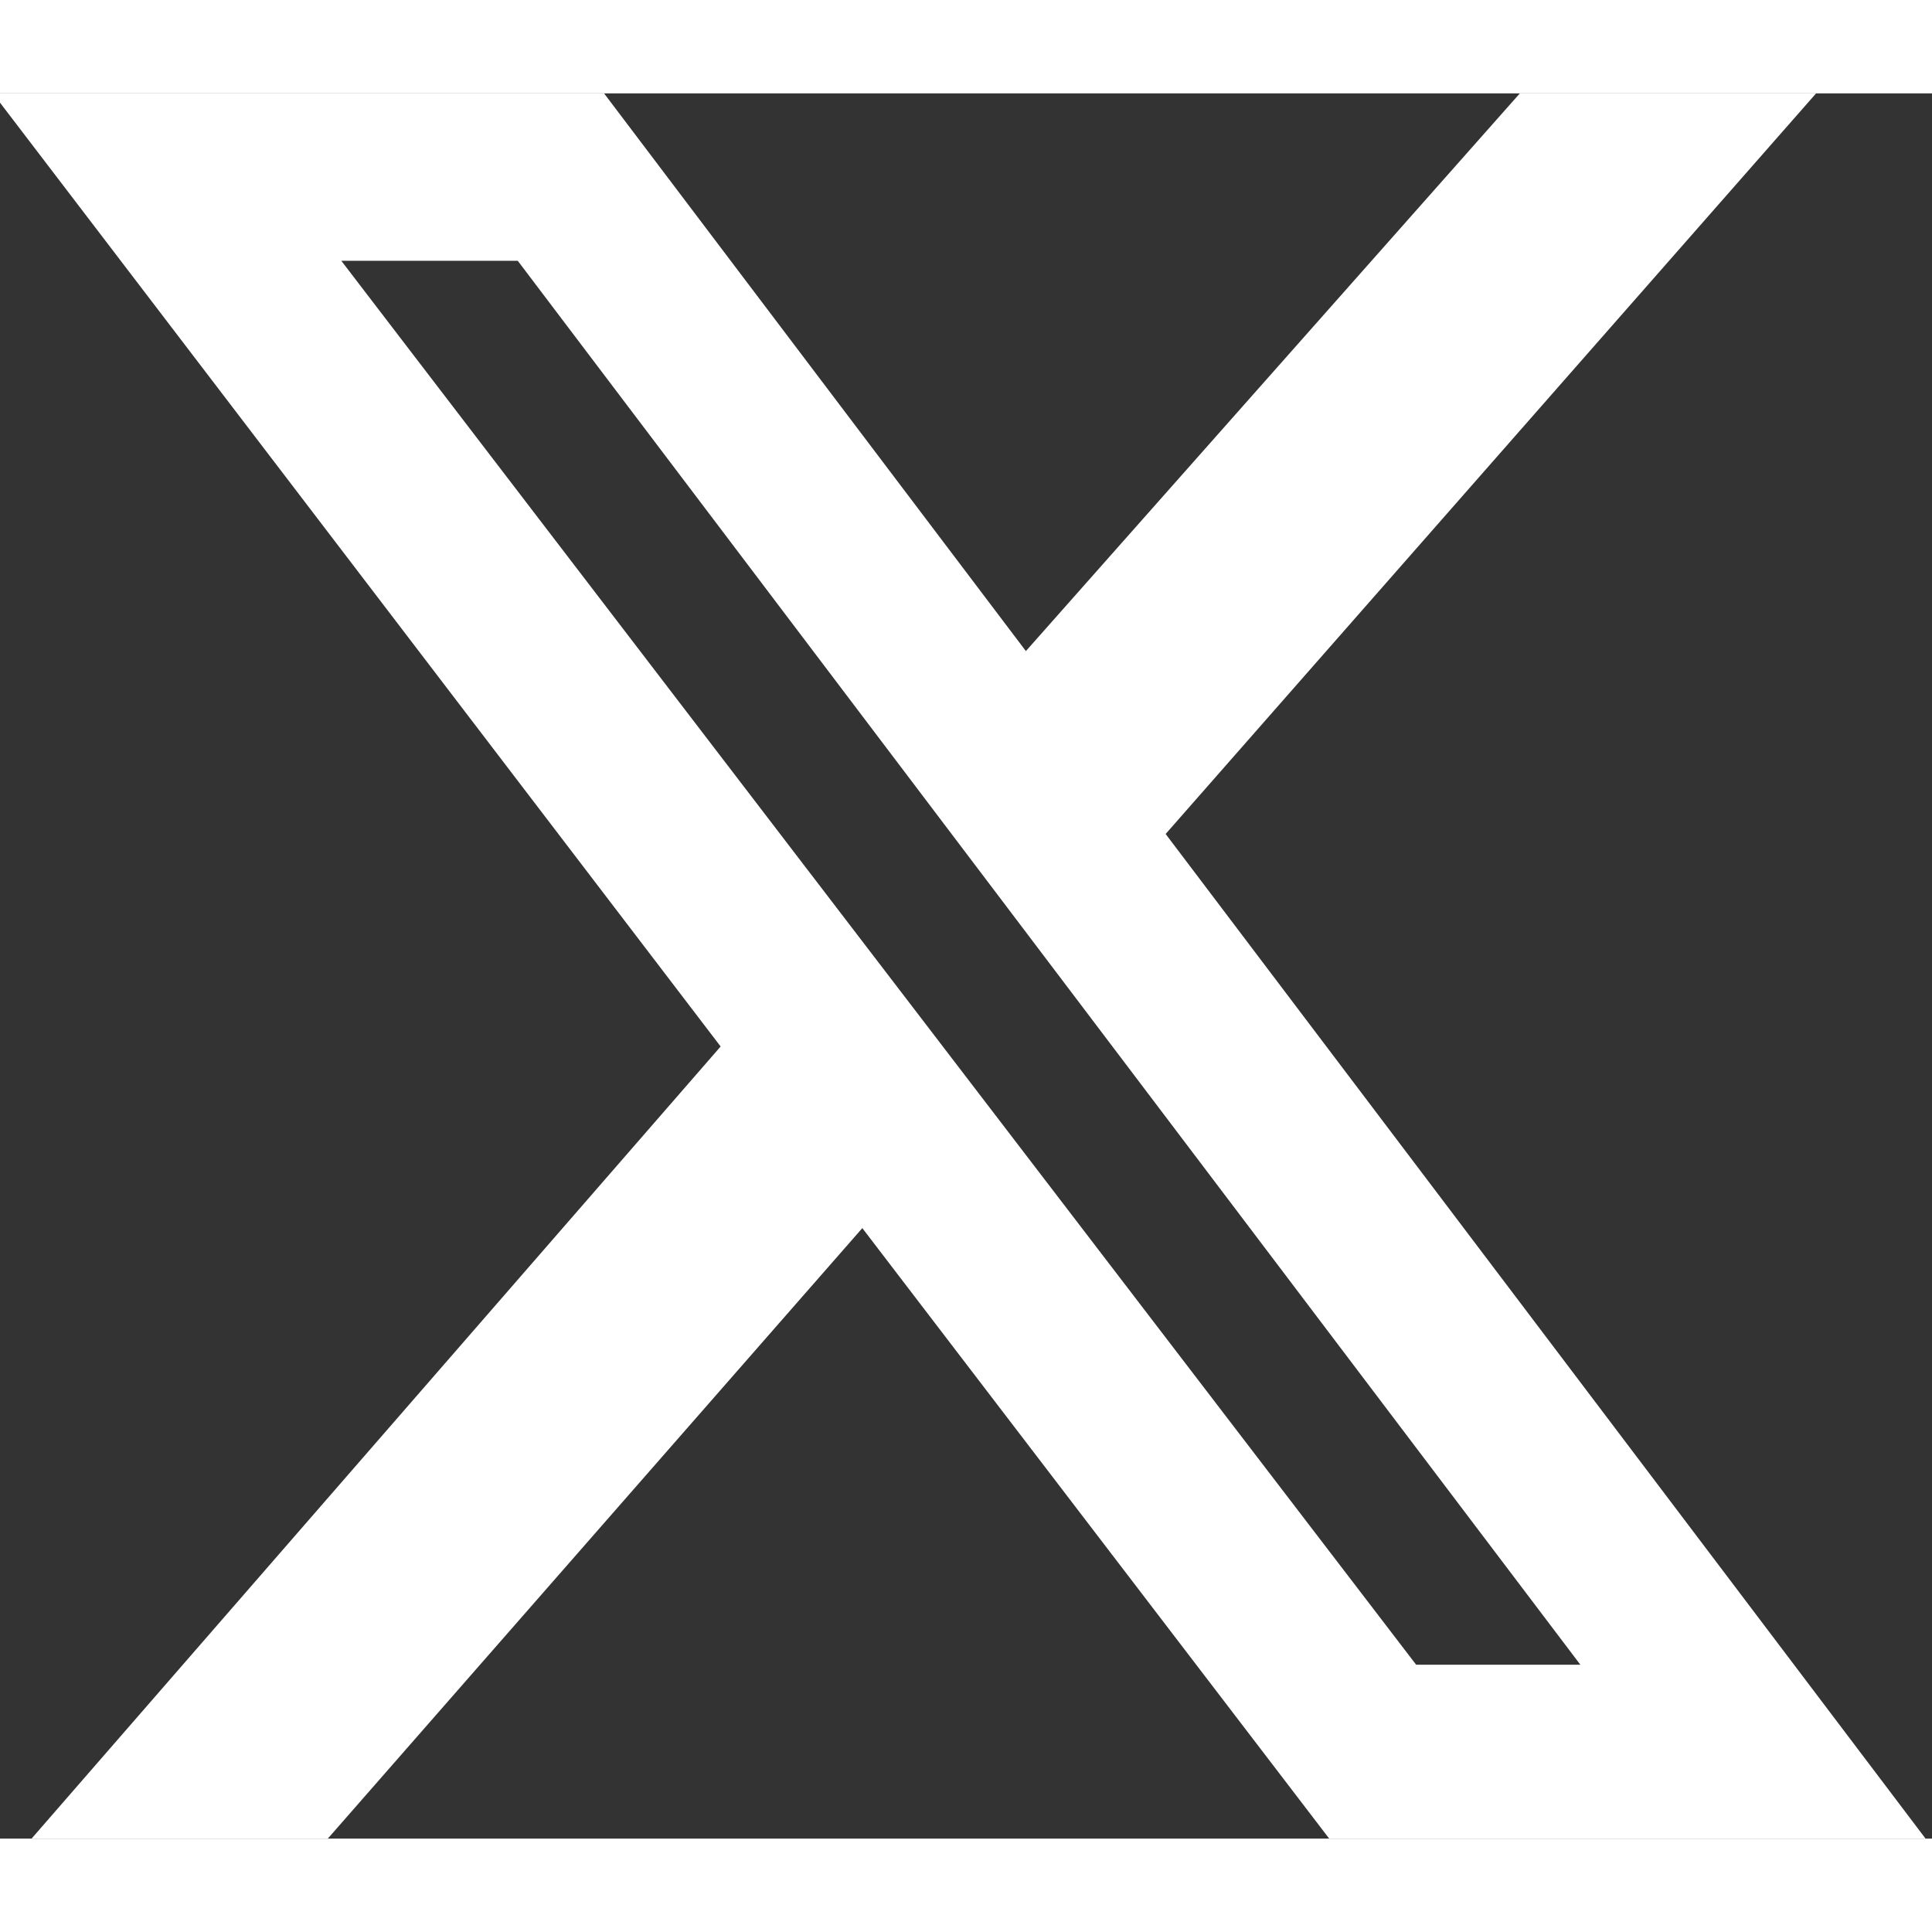
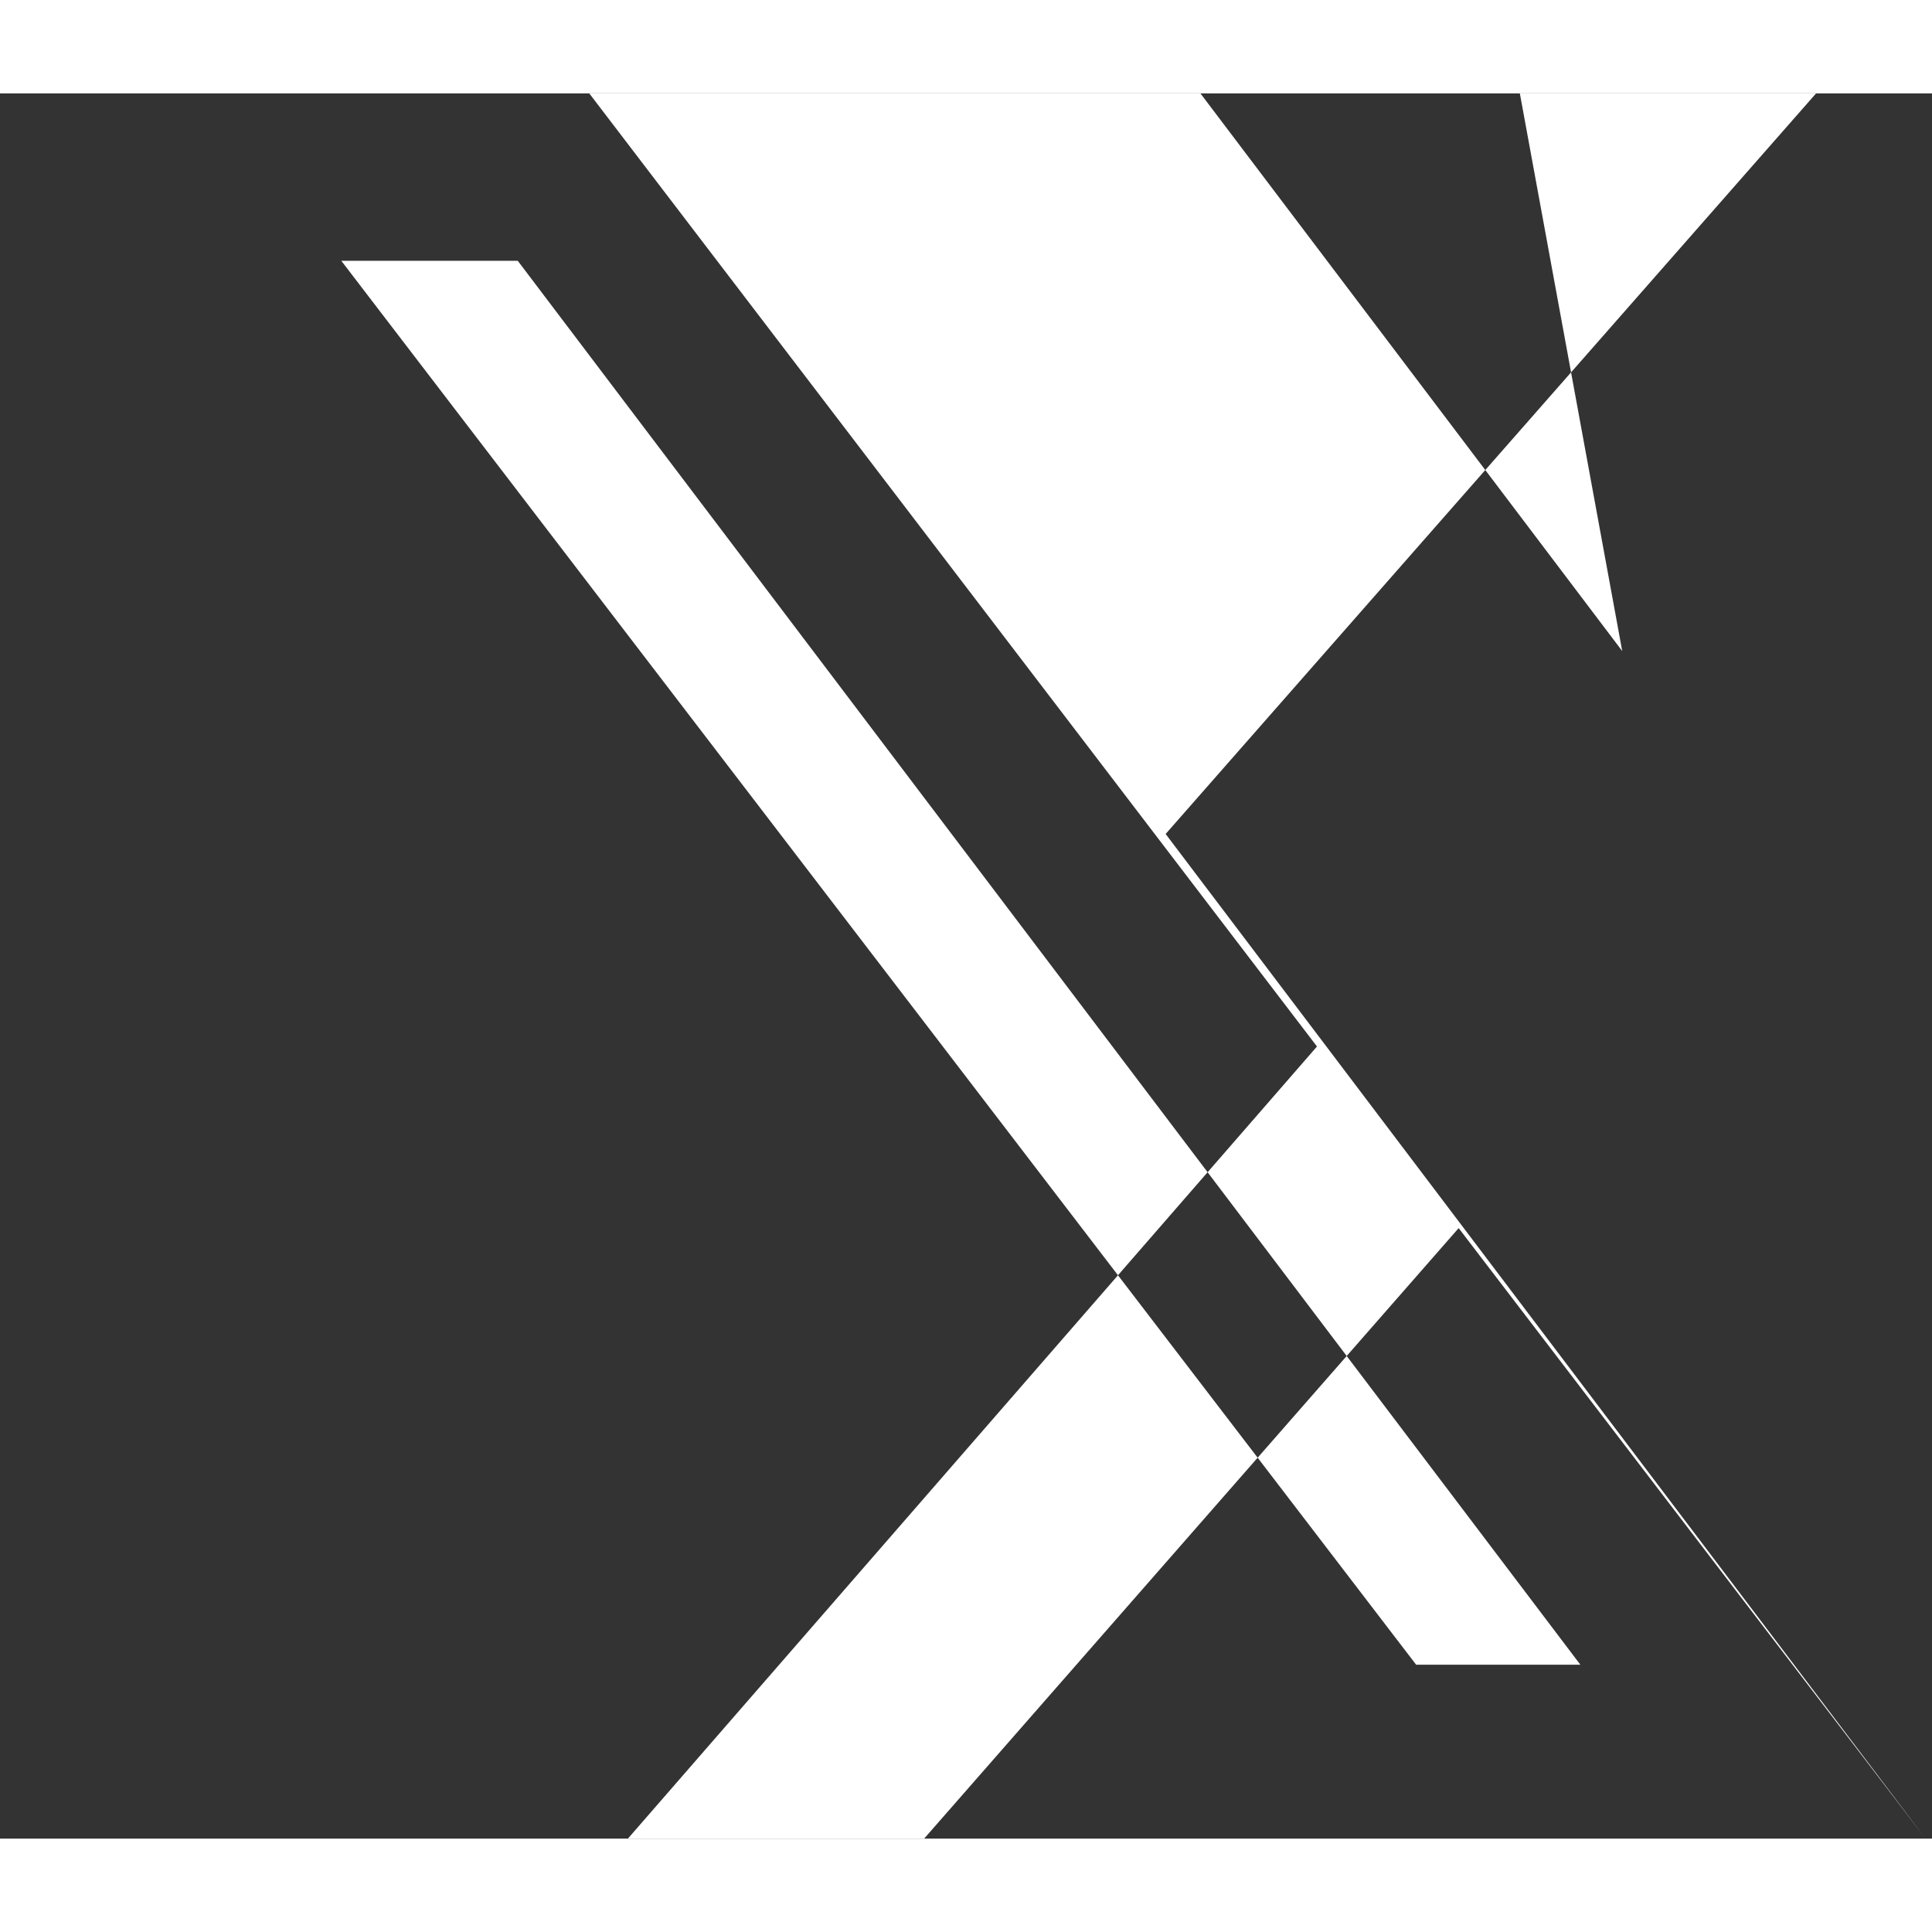
<svg xmlns="http://www.w3.org/2000/svg" width="17" height="17" viewBox="0 0 300 271">
  <rect x="0" y="0" width="300" height="271" fill="#333333" stroke="none" />
-   <path d="m236 0h46l-101 115 118 156h-92.6l-72.5-94.8-83 94.8h-46l107-123-113-148h94.9l65.5 86.6zm-16.1 244h25.5l-165-218h-27.4z" fill="white" />
+   <path d="m236 0h46l-101 115 118 156l-72.5-94.8-83 94.8h-46l107-123-113-148h94.9l65.5 86.6zm-16.1 244h25.5l-165-218h-27.4z" fill="white" />
</svg>